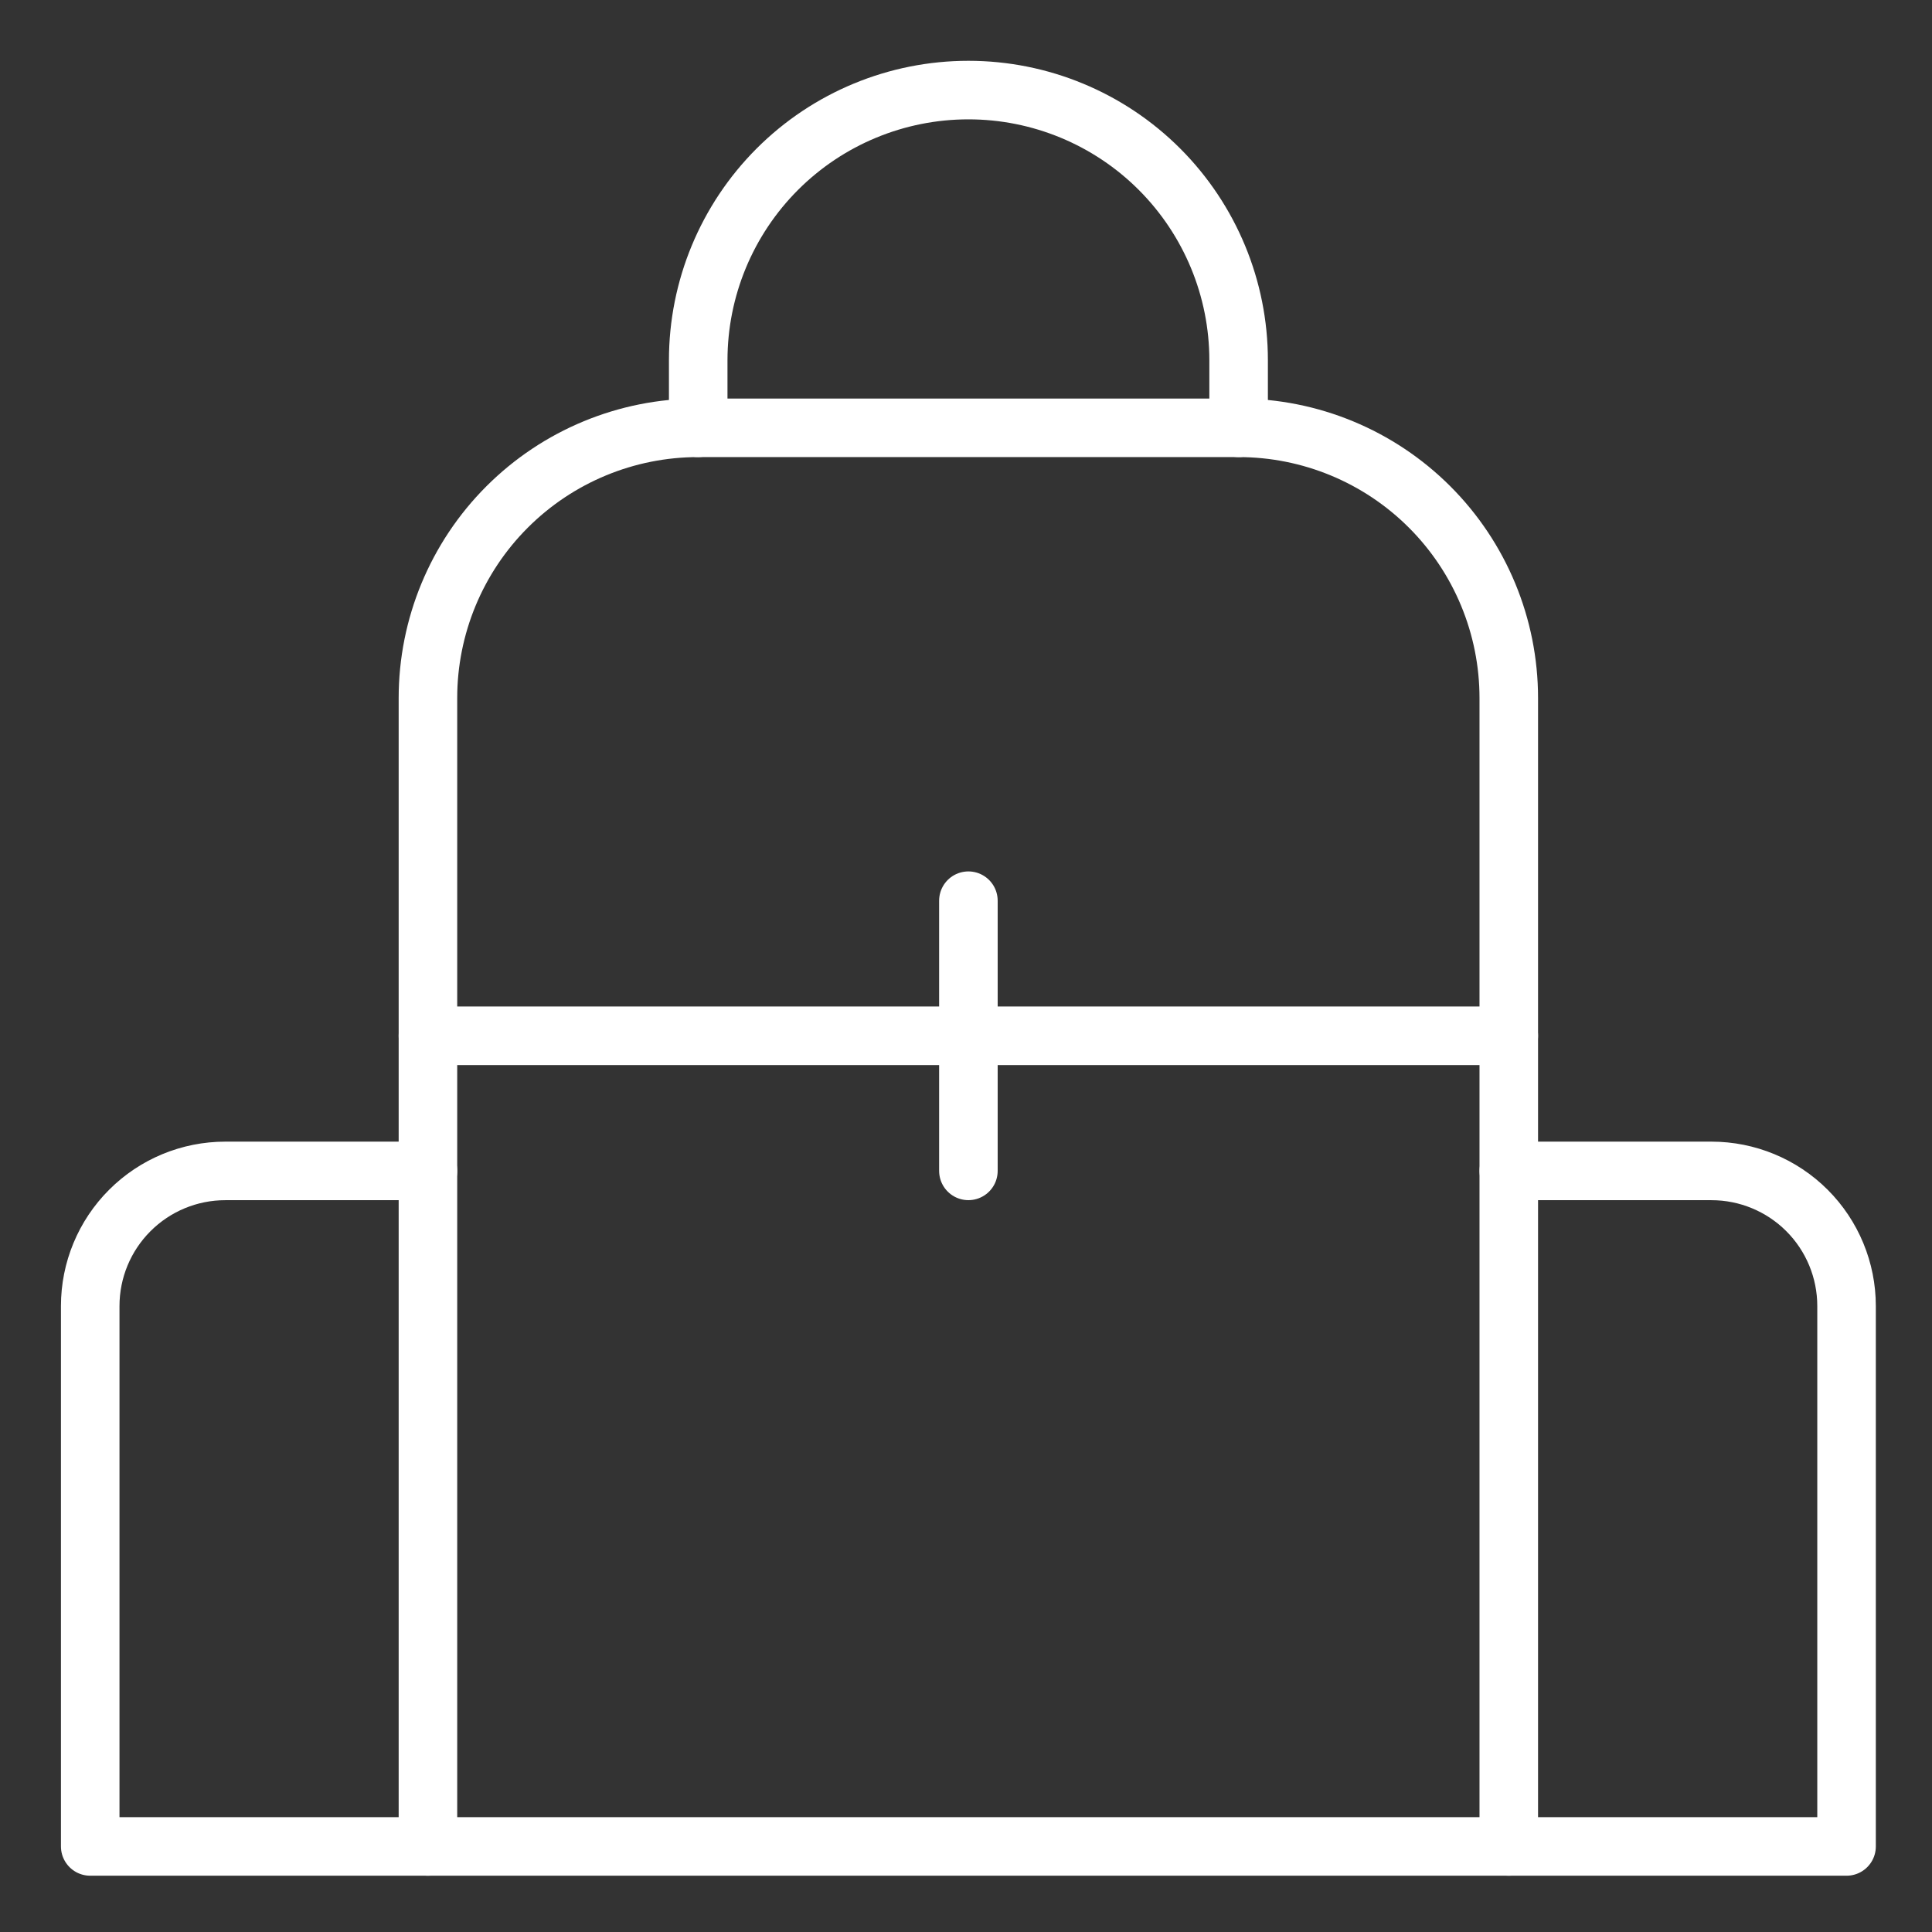
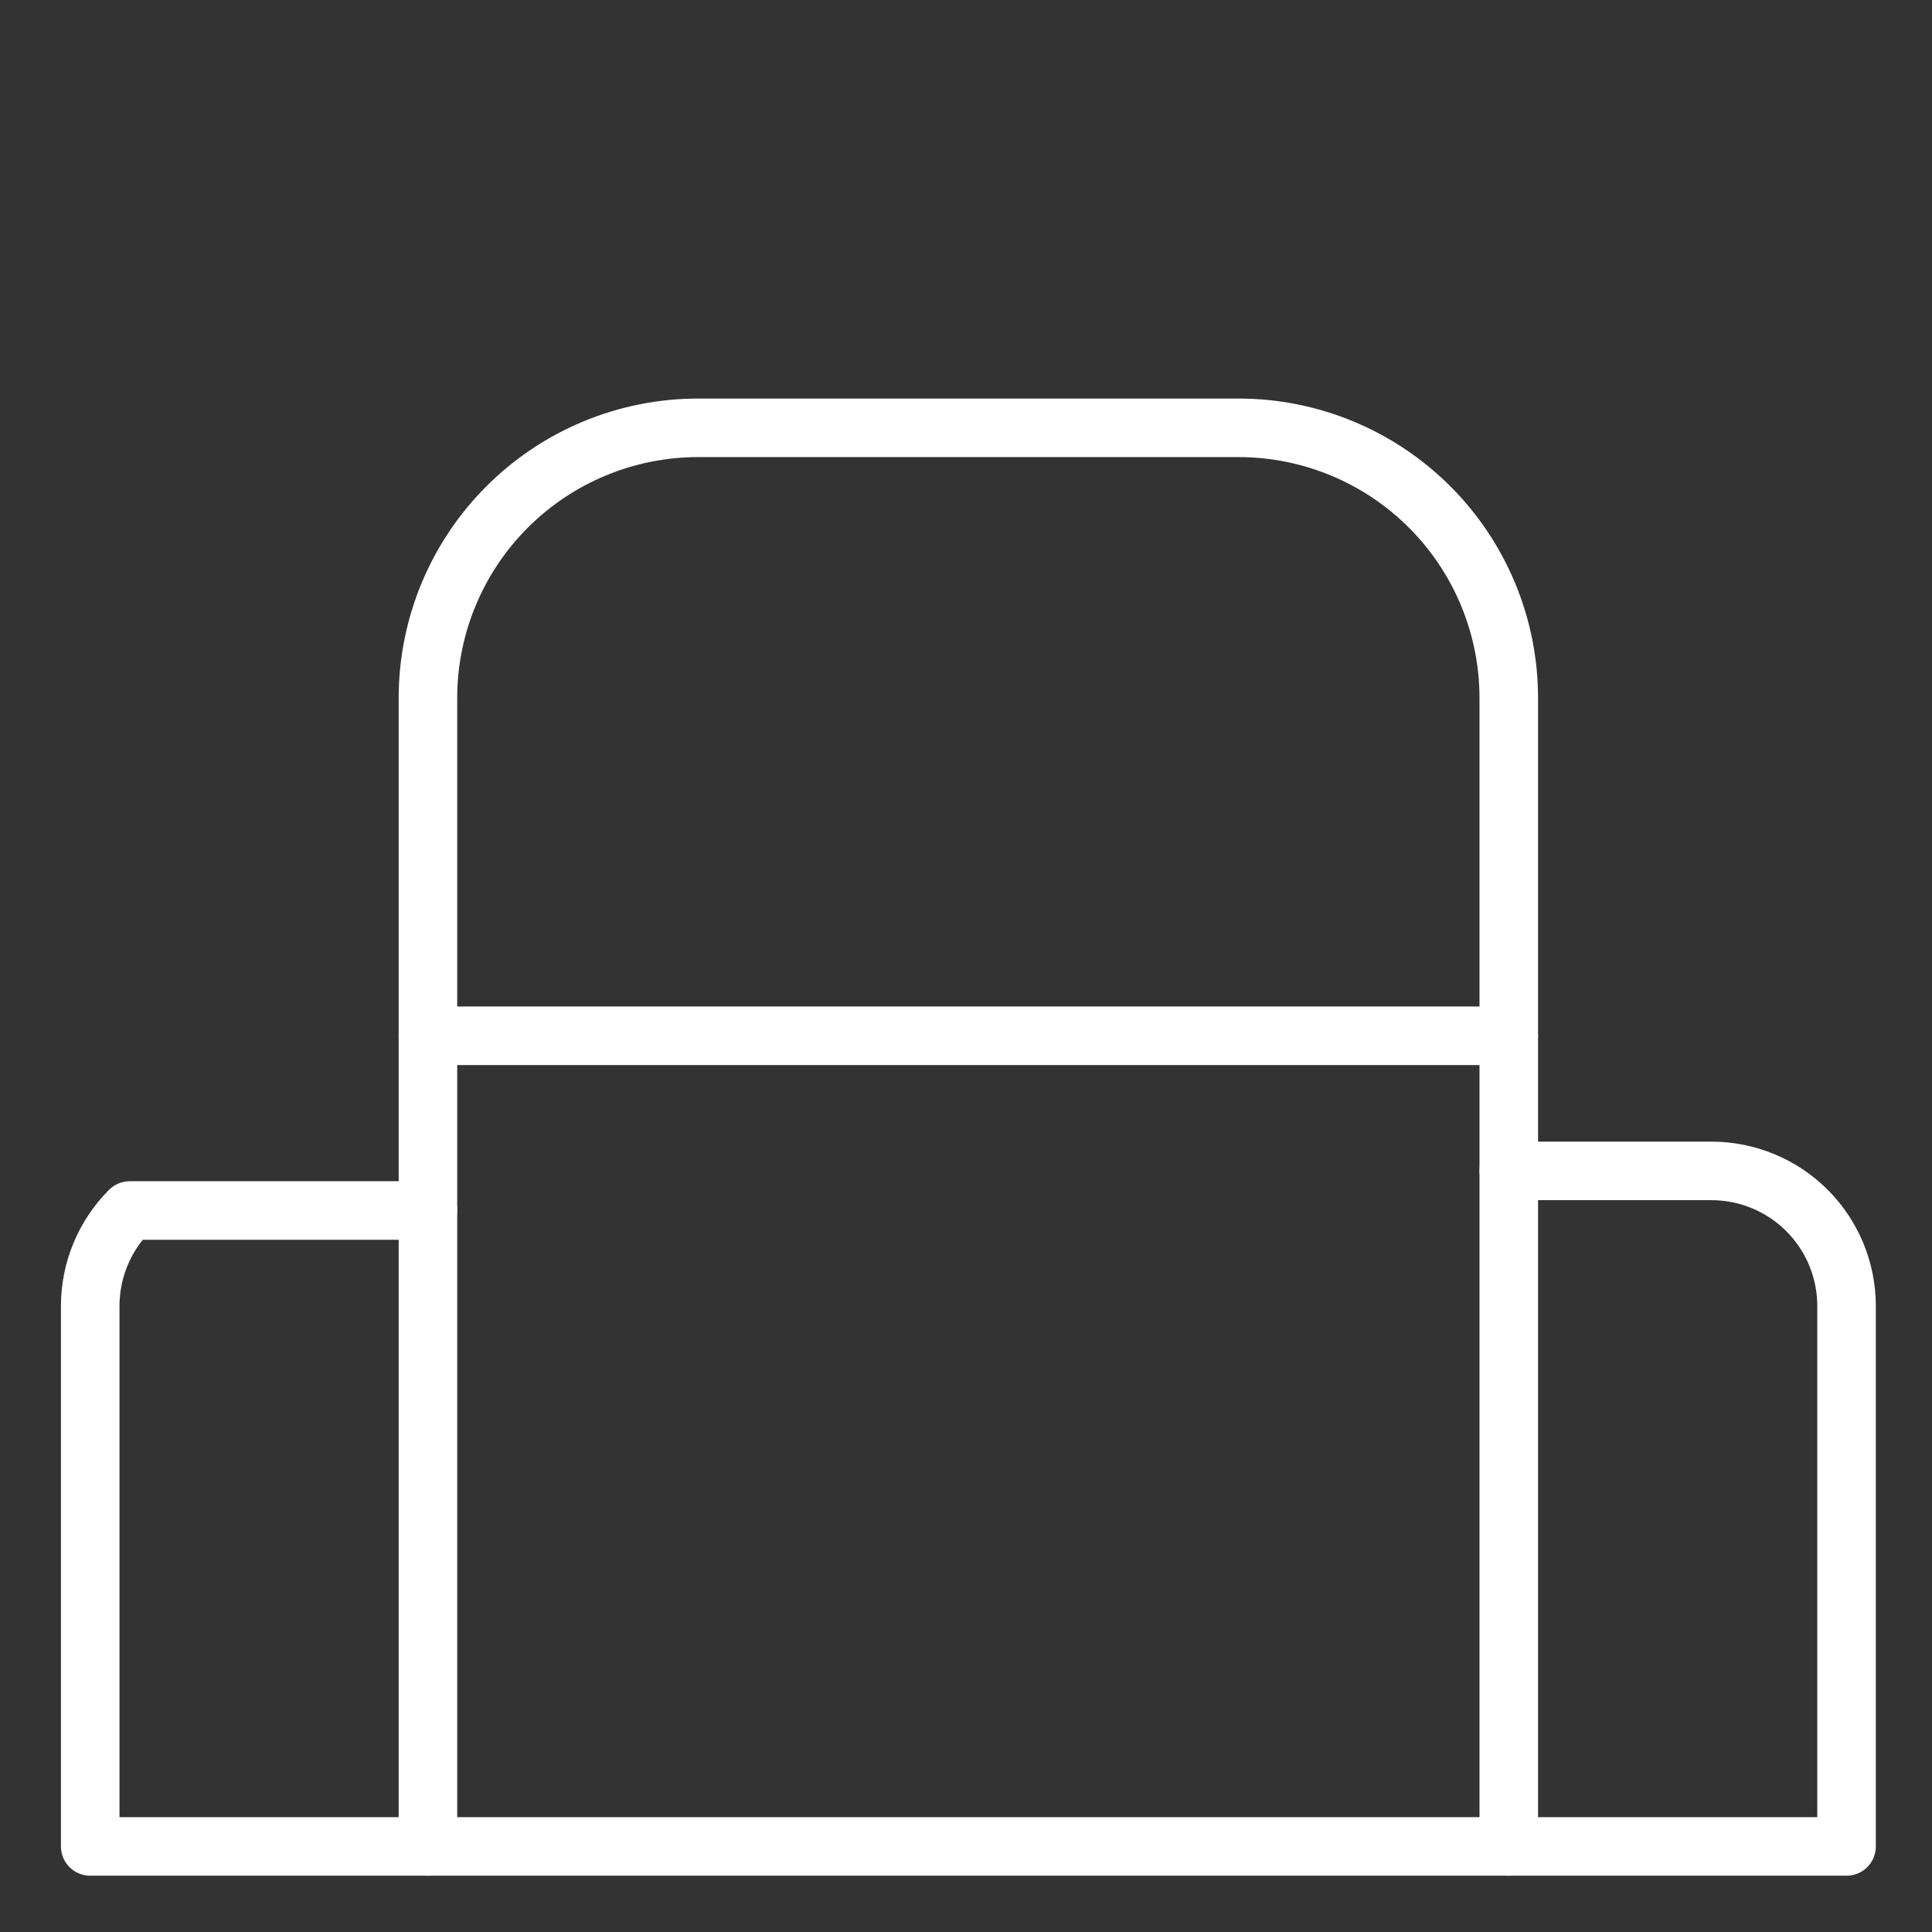
<svg xmlns="http://www.w3.org/2000/svg" width="66" height="66" viewBox="0 0 66 66" fill="none">
  <rect x="0" y="0" width="66" height="66" fill="#333333" stroke="none" />
  <path d="M23.85 14.615H42.311C44.759 14.615 47.107 15.588 48.838 17.319C50.569 19.05 51.542 21.398 51.542 23.846V63.077H14.619V23.846C14.619 21.398 15.592 19.05 17.323 17.319C19.054 15.588 21.402 14.615 23.85 14.615Z" stroke="white" stroke-width="2" stroke-linecap="round" stroke-linejoin="round" />
-   <path d="M14.62 63.077H3.082V44.615C3.082 43.391 3.568 42.217 4.434 41.352C5.299 40.486 6.473 40 7.697 40H14.62" stroke="white" stroke-width="2" stroke-linecap="round" stroke-linejoin="round" />
+   <path d="M14.62 63.077H3.082V44.615C3.082 43.391 3.568 42.217 4.434 41.352H14.62" stroke="white" stroke-width="2" stroke-linecap="round" stroke-linejoin="round" />
  <path d="M51.543 40H58.466C59.69 40 60.864 40.486 61.73 41.352C62.595 42.217 63.081 43.391 63.081 44.615V63.077H51.543" stroke="white" stroke-width="2" stroke-linecap="round" stroke-linejoin="round" />
  <path d="M14.619 35.384H51.542" stroke="white" stroke-width="2" stroke-linecap="round" stroke-linejoin="round" />
-   <path d="M33.082 30.769V39.999" stroke="white" stroke-width="2" stroke-linecap="round" stroke-linejoin="round" />
-   <path d="M23.852 14.615V12.307C23.852 9.859 24.824 7.512 26.555 5.78C28.286 4.049 30.634 3.077 33.082 3.077C35.53 3.077 37.878 4.049 39.609 5.78C41.34 7.512 42.313 9.859 42.313 12.307V14.615" stroke="white" stroke-width="2" stroke-linecap="round" stroke-linejoin="round" />
</svg>